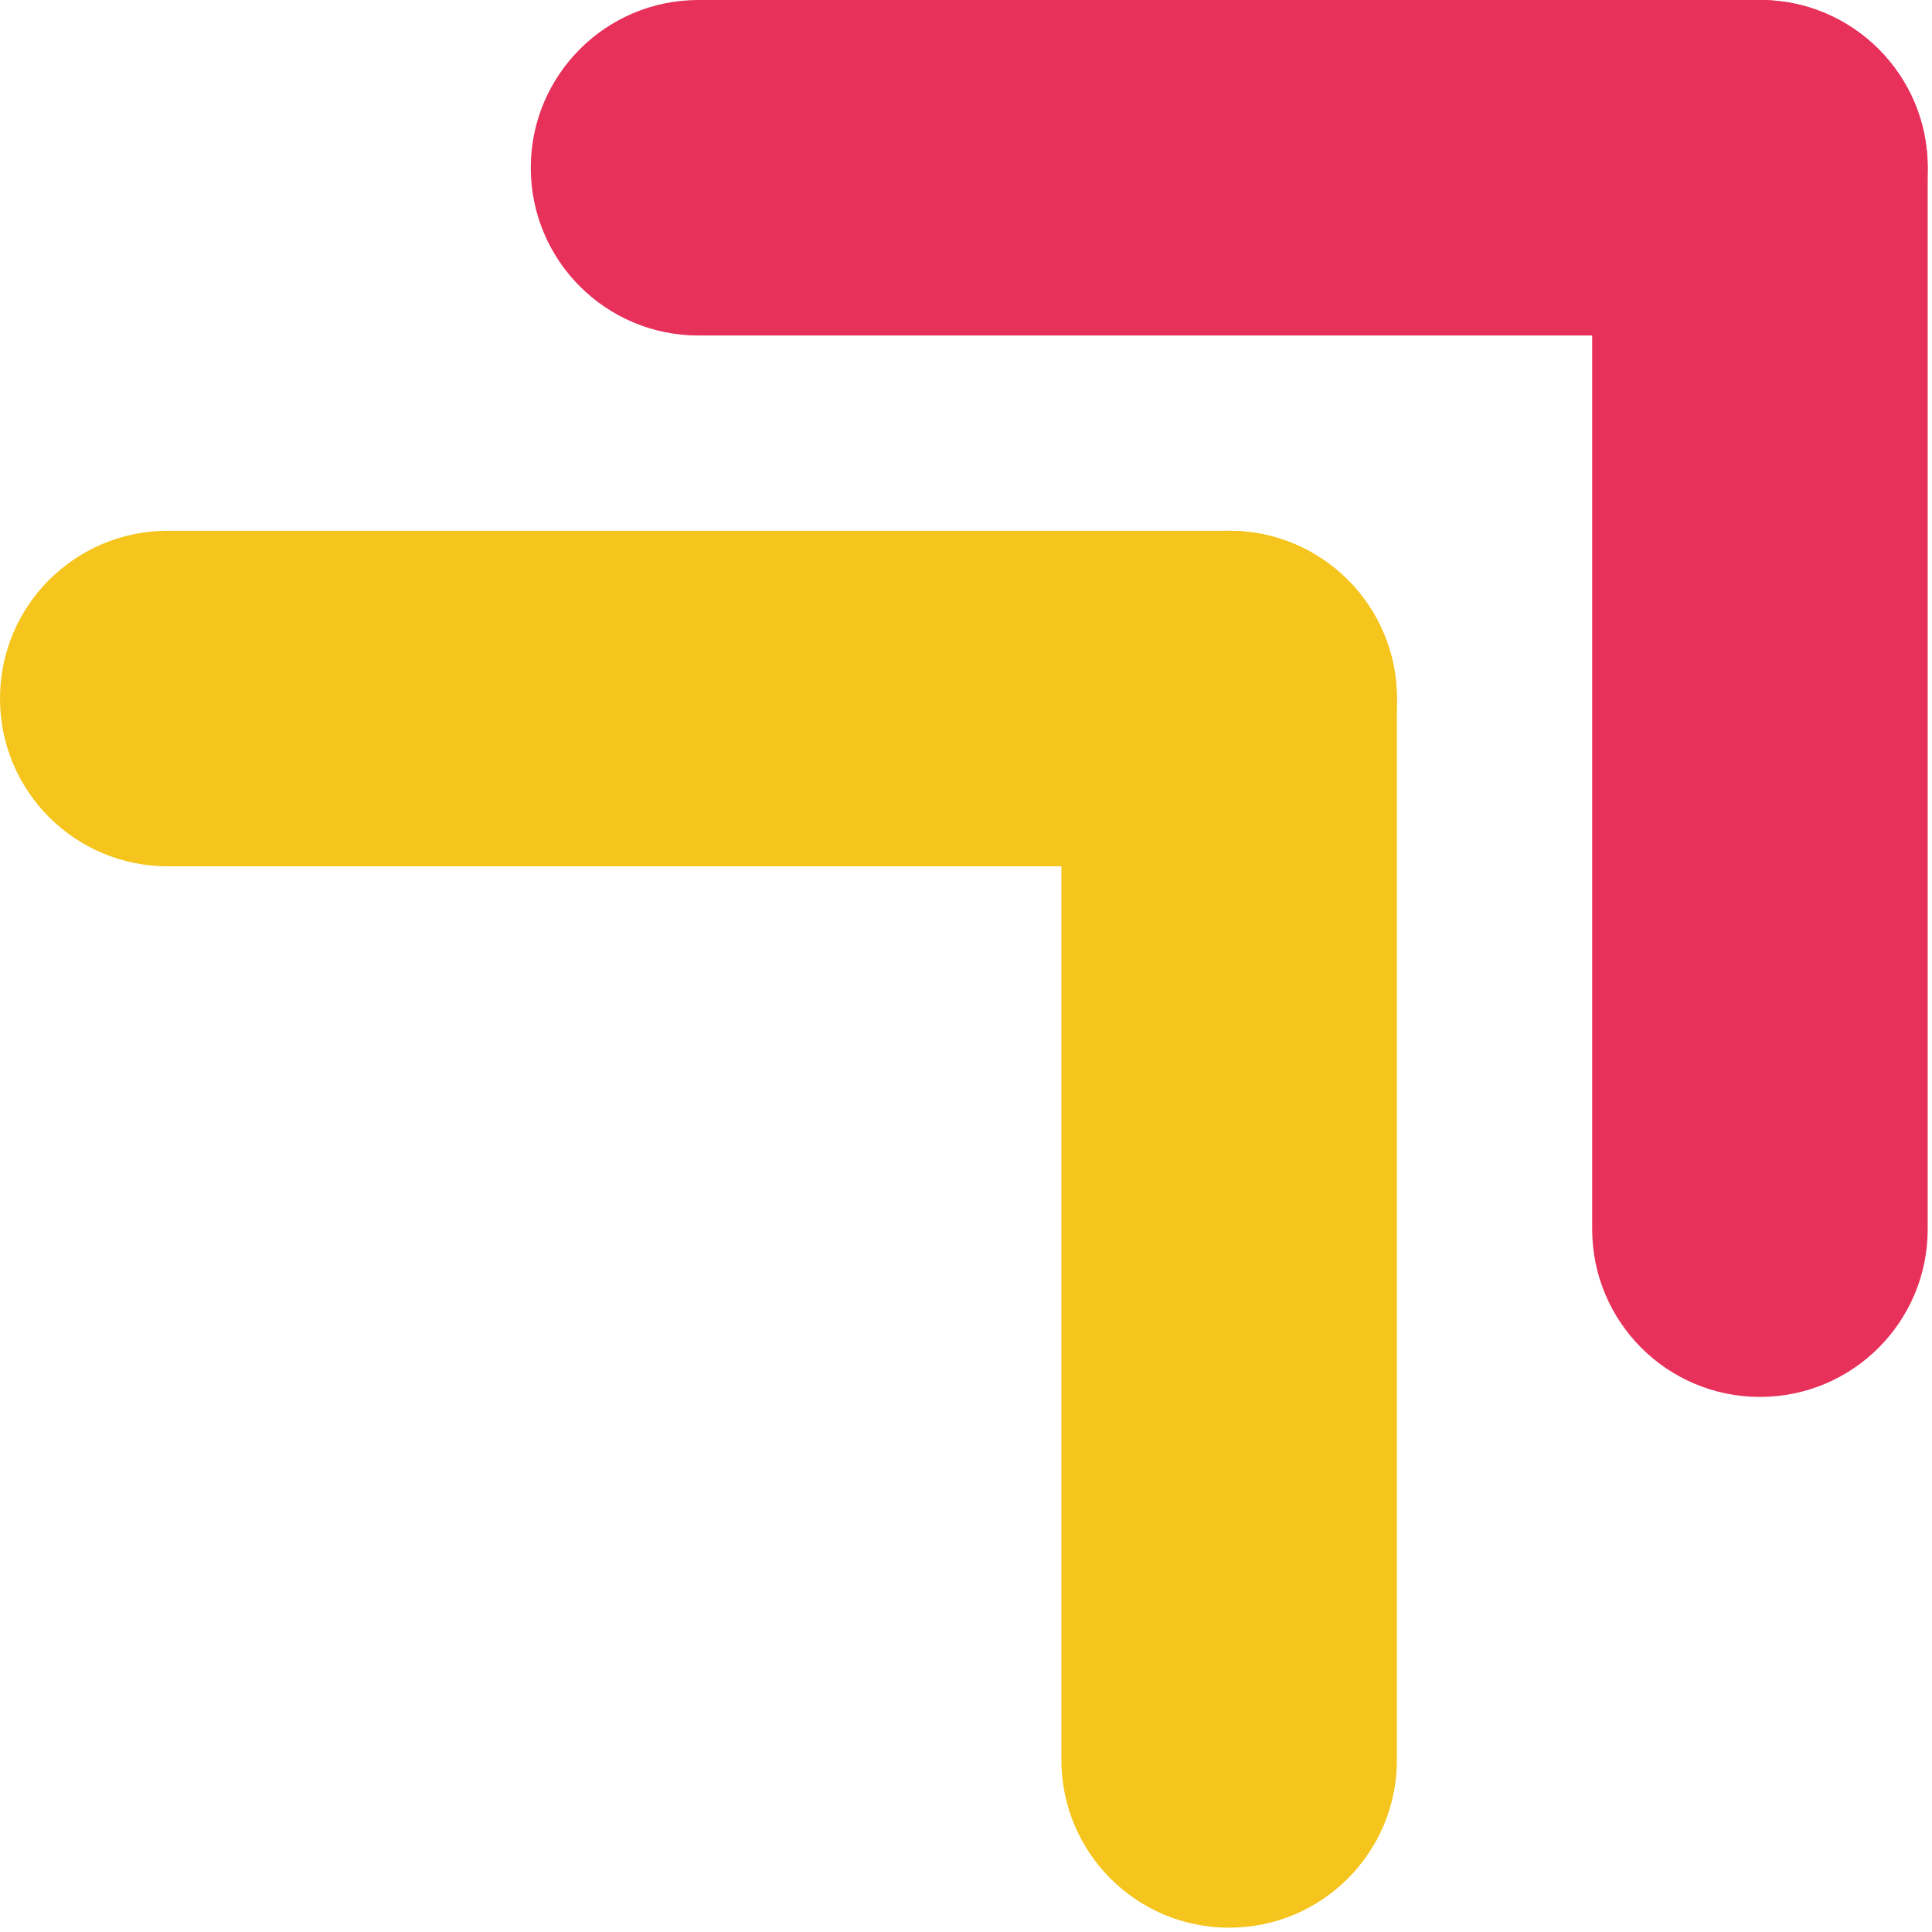
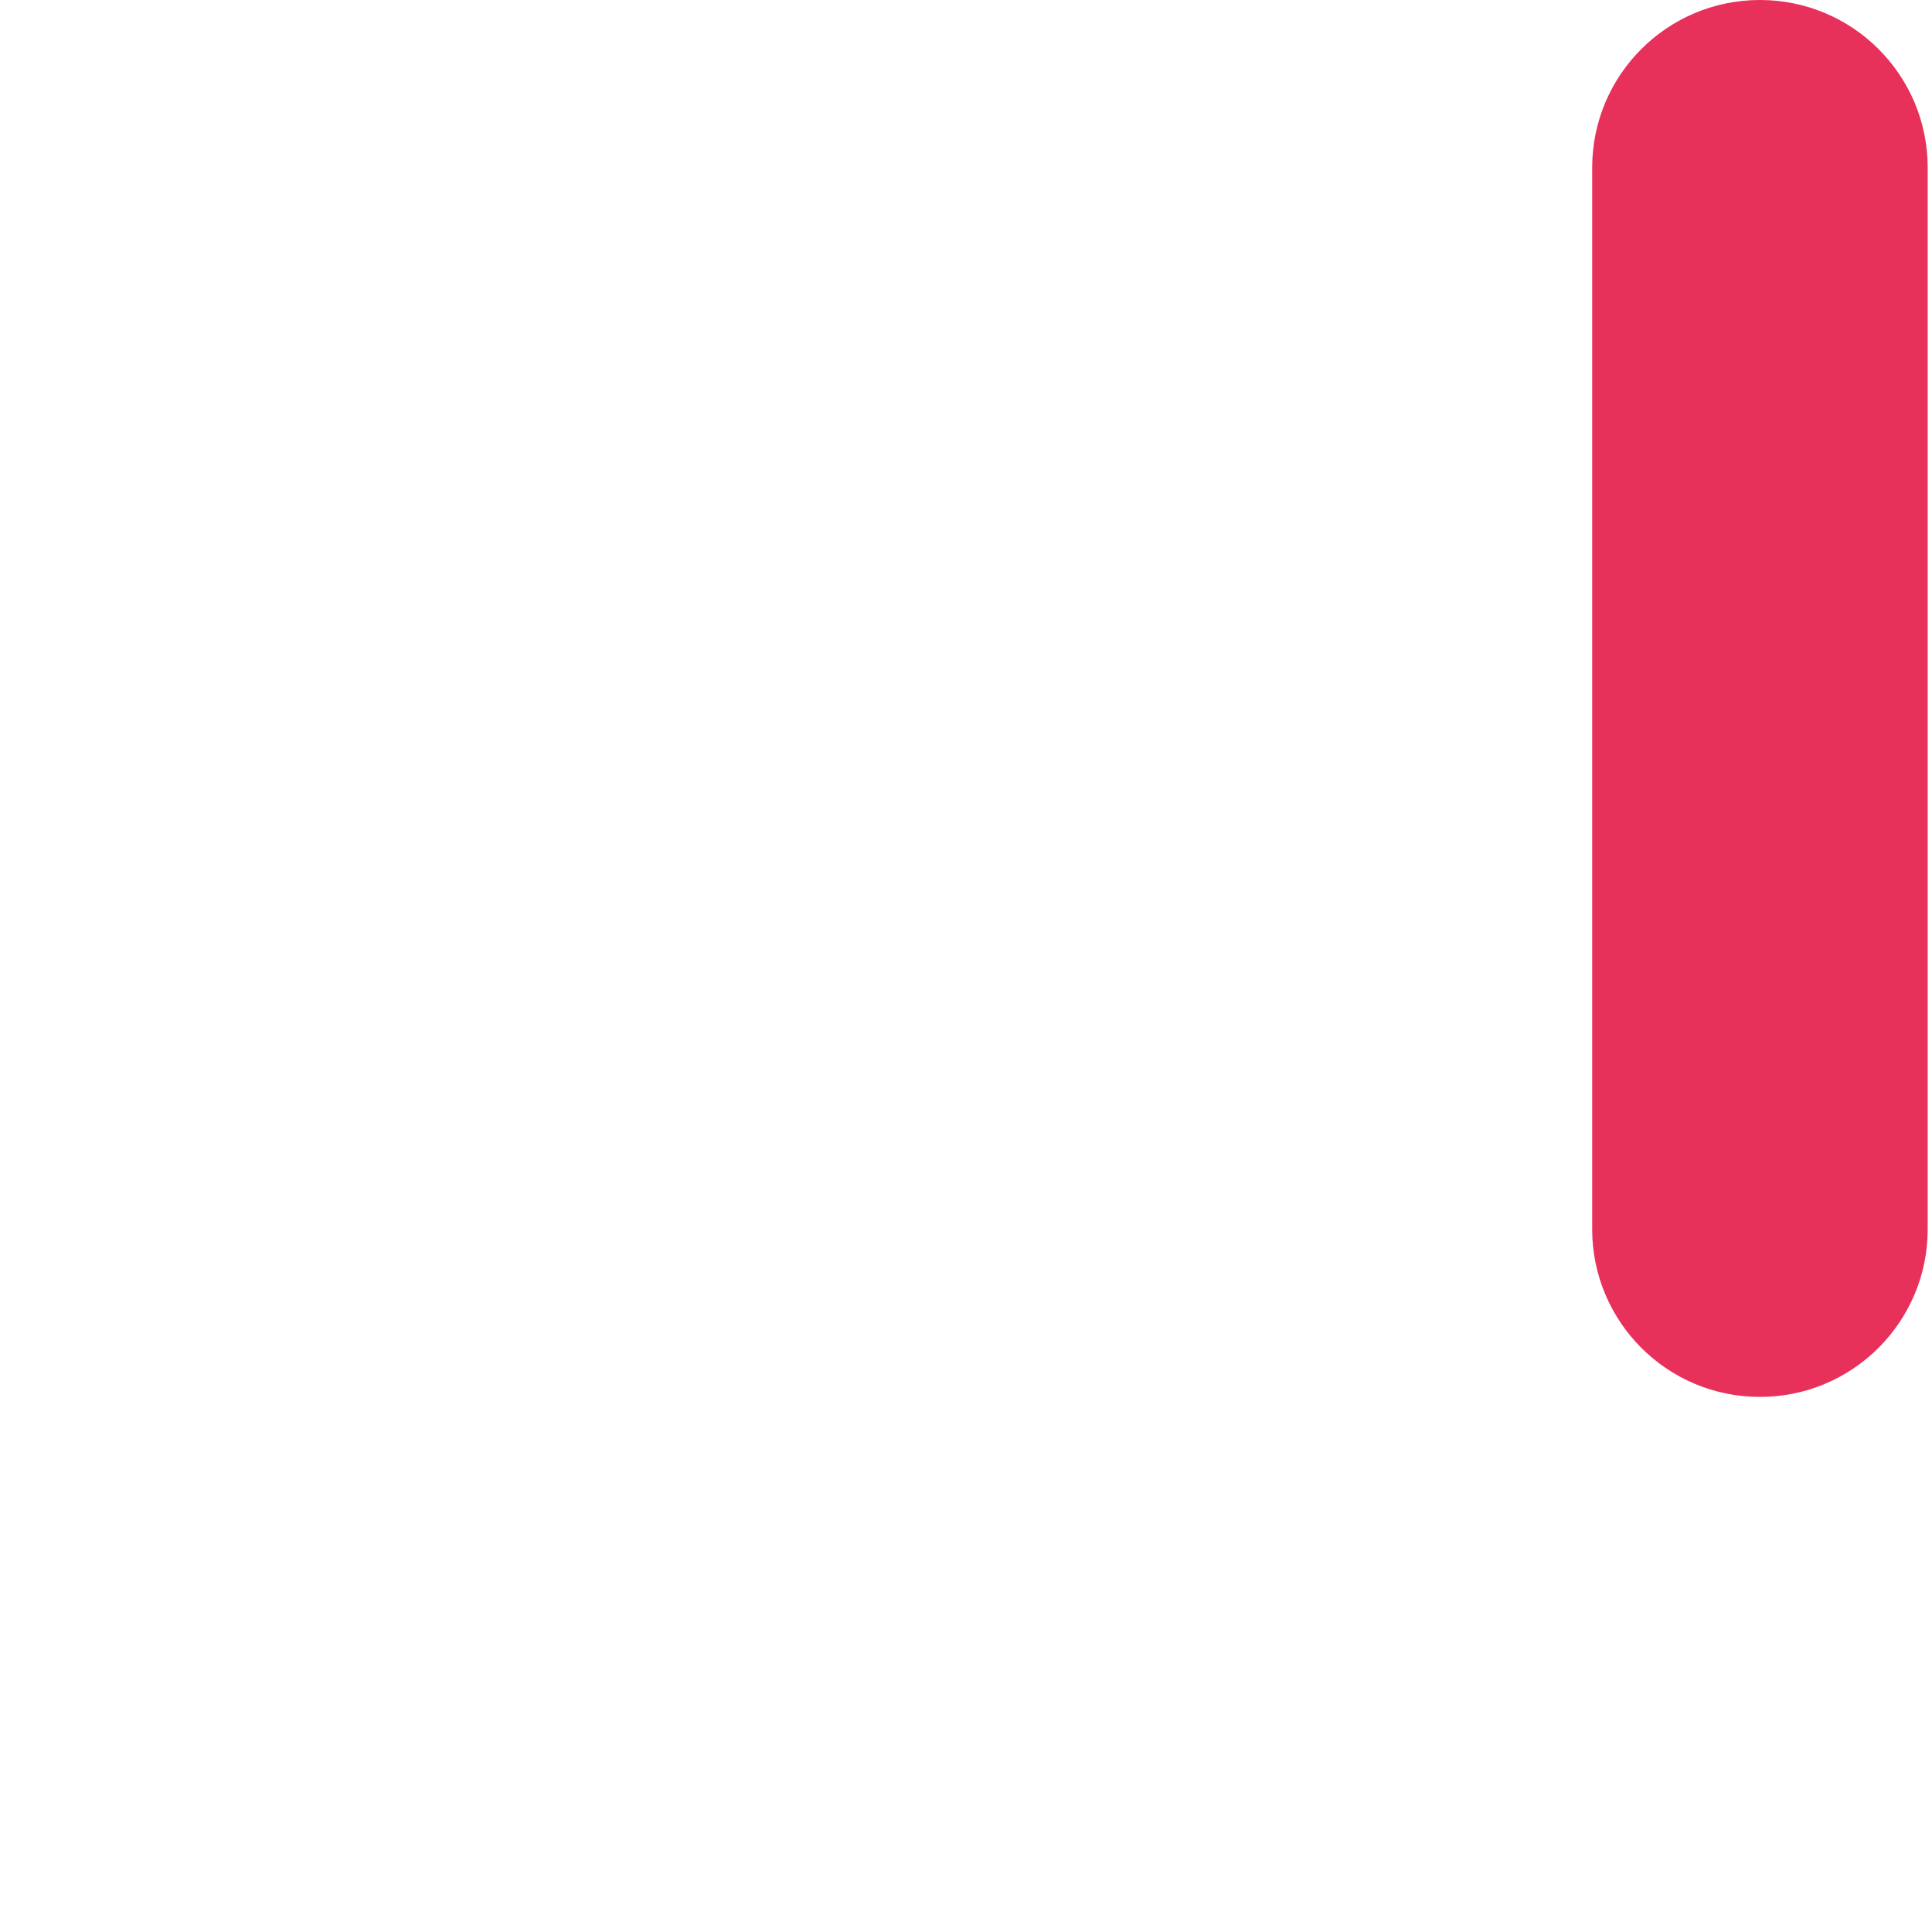
<svg xmlns="http://www.w3.org/2000/svg" width="109" height="109" viewBox="0 0 109 109" fill="none">
-   <path d="M99.297 0H39.405C34.181 0 29.946 4.235 29.946 9.46V9.469C29.946 14.694 34.181 18.929 39.405 18.929H99.297C104.521 18.929 108.757 14.694 108.757 9.469V9.46C108.757 4.235 104.521 0 99.297 0Z" fill="#E7305A" />
  <path d="M108.757 69.351V9.46C108.757 4.235 104.521 0 99.297 0H99.287C94.063 0 89.828 4.235 89.828 9.46V69.351C89.828 74.576 94.063 78.811 99.287 78.811H99.297C104.521 78.811 108.757 74.576 108.757 69.351Z" fill="#E7305A" />
-   <path d="M69.351 29.946H9.46C4.235 29.946 0 34.181 0 39.405V39.415C0 44.64 4.235 48.875 9.46 48.875H69.351C74.576 48.875 78.811 44.64 78.811 39.415V39.405C78.811 34.181 74.576 29.946 69.351 29.946Z" fill="#F5C51E" />
-   <path d="M78.811 99.297V39.405C78.811 34.181 74.576 29.946 69.351 29.946H69.341C64.117 29.946 59.882 34.181 59.882 39.405V99.297C59.882 104.521 64.117 108.757 69.341 108.757H69.351C74.576 108.757 78.811 104.521 78.811 99.297Z" fill="#F5C51E" />
</svg>